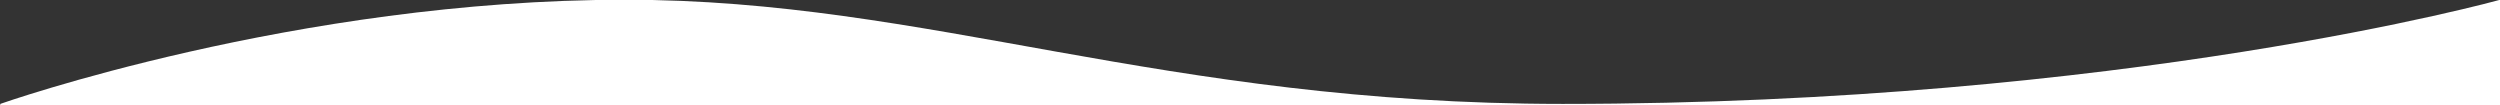
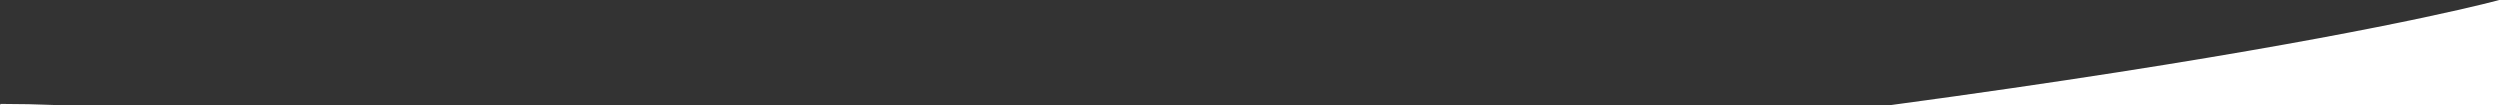
<svg xmlns="http://www.w3.org/2000/svg" version="1.1" id="Calque_1" x="0px" y="0px" viewBox="0 0 1920 81" style="enable-background:new 0 0 1920 81;" xml:space="preserve">
  <rect x="0" y="0" width="1920" height="81" fill="#333333" stroke="none" />
  <style type="text/css">
	.st0{fill-rule:evenodd;clip-rule:evenodd;fill:#FFFFFF;}
</style>
-   <path class="st0" d="M1920.2-0.2v81H0.2v-1c0,0,226.7-80,480-80c233.4,0,411.3,80,720,80C1632.5,79.8,1920.2-0.2,1920.2-0.2z" />
+   <path class="st0" d="M1920.2-0.2v81H0.2v-1c233.4,0,411.3,80,720,80C1632.5,79.8,1920.2-0.2,1920.2-0.2z" />
</svg>